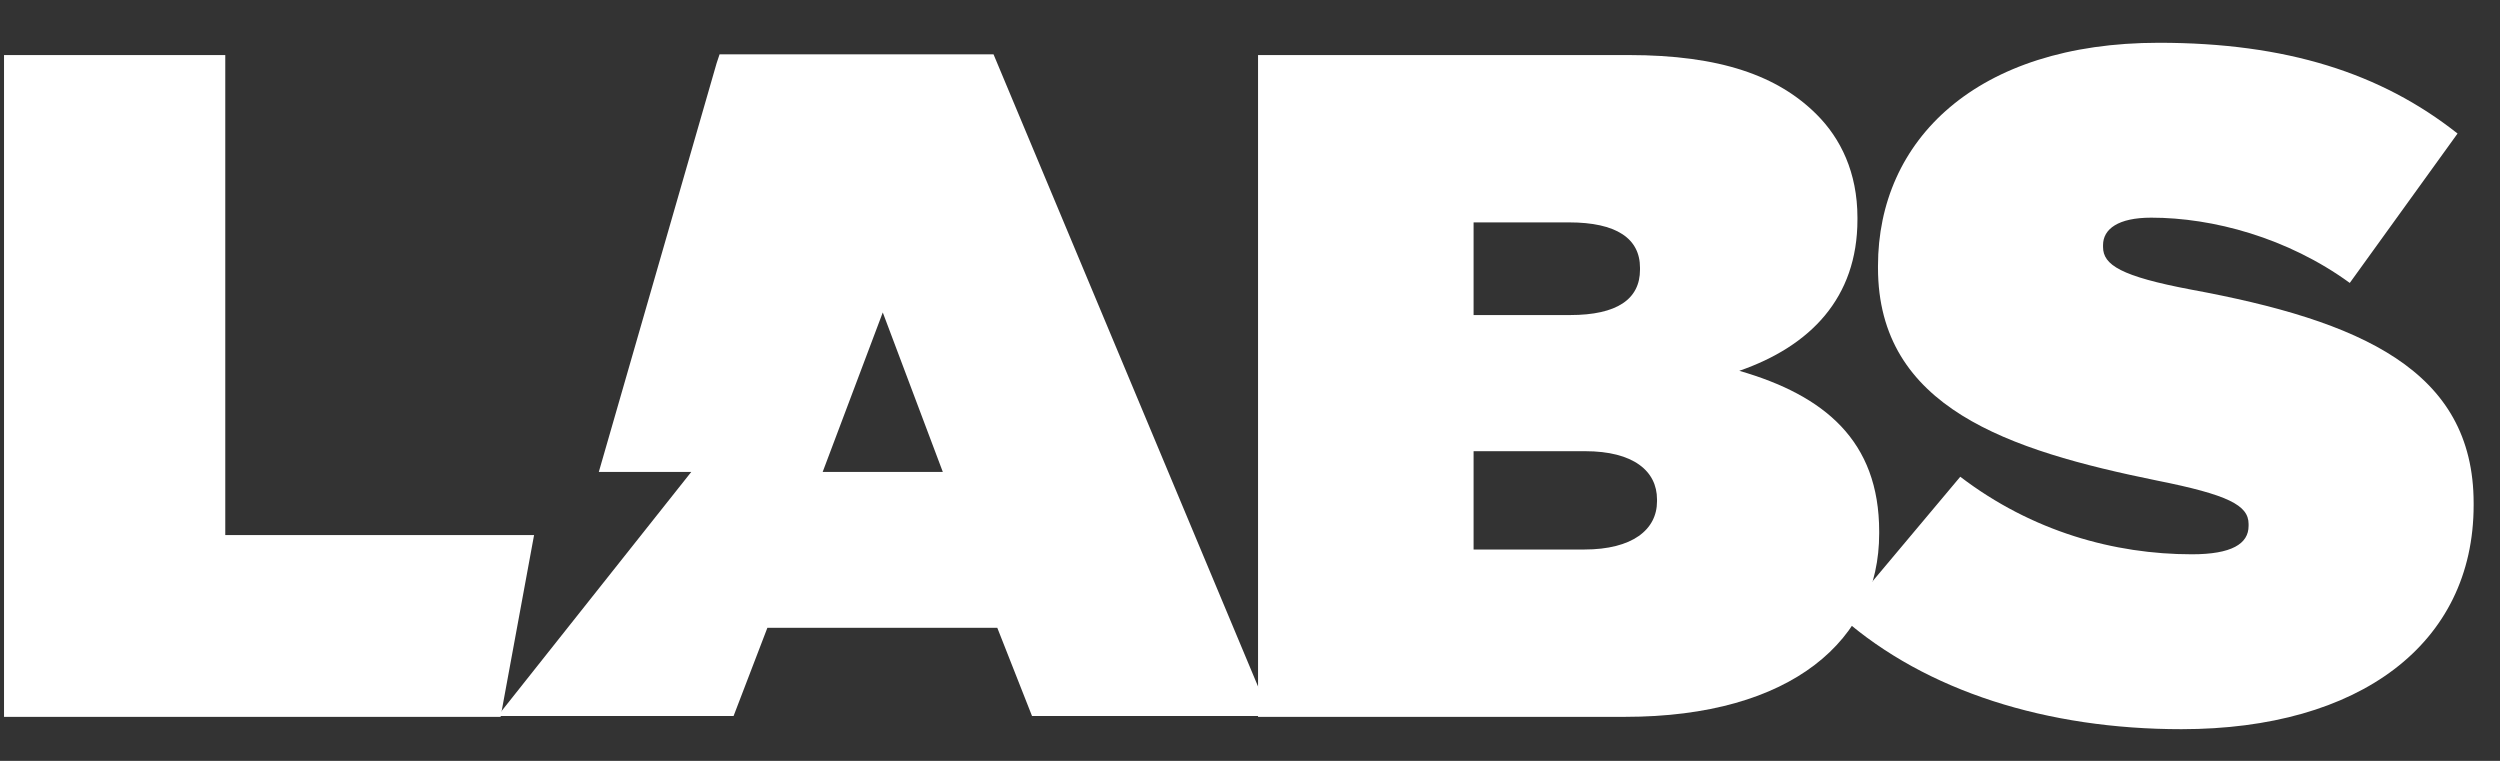
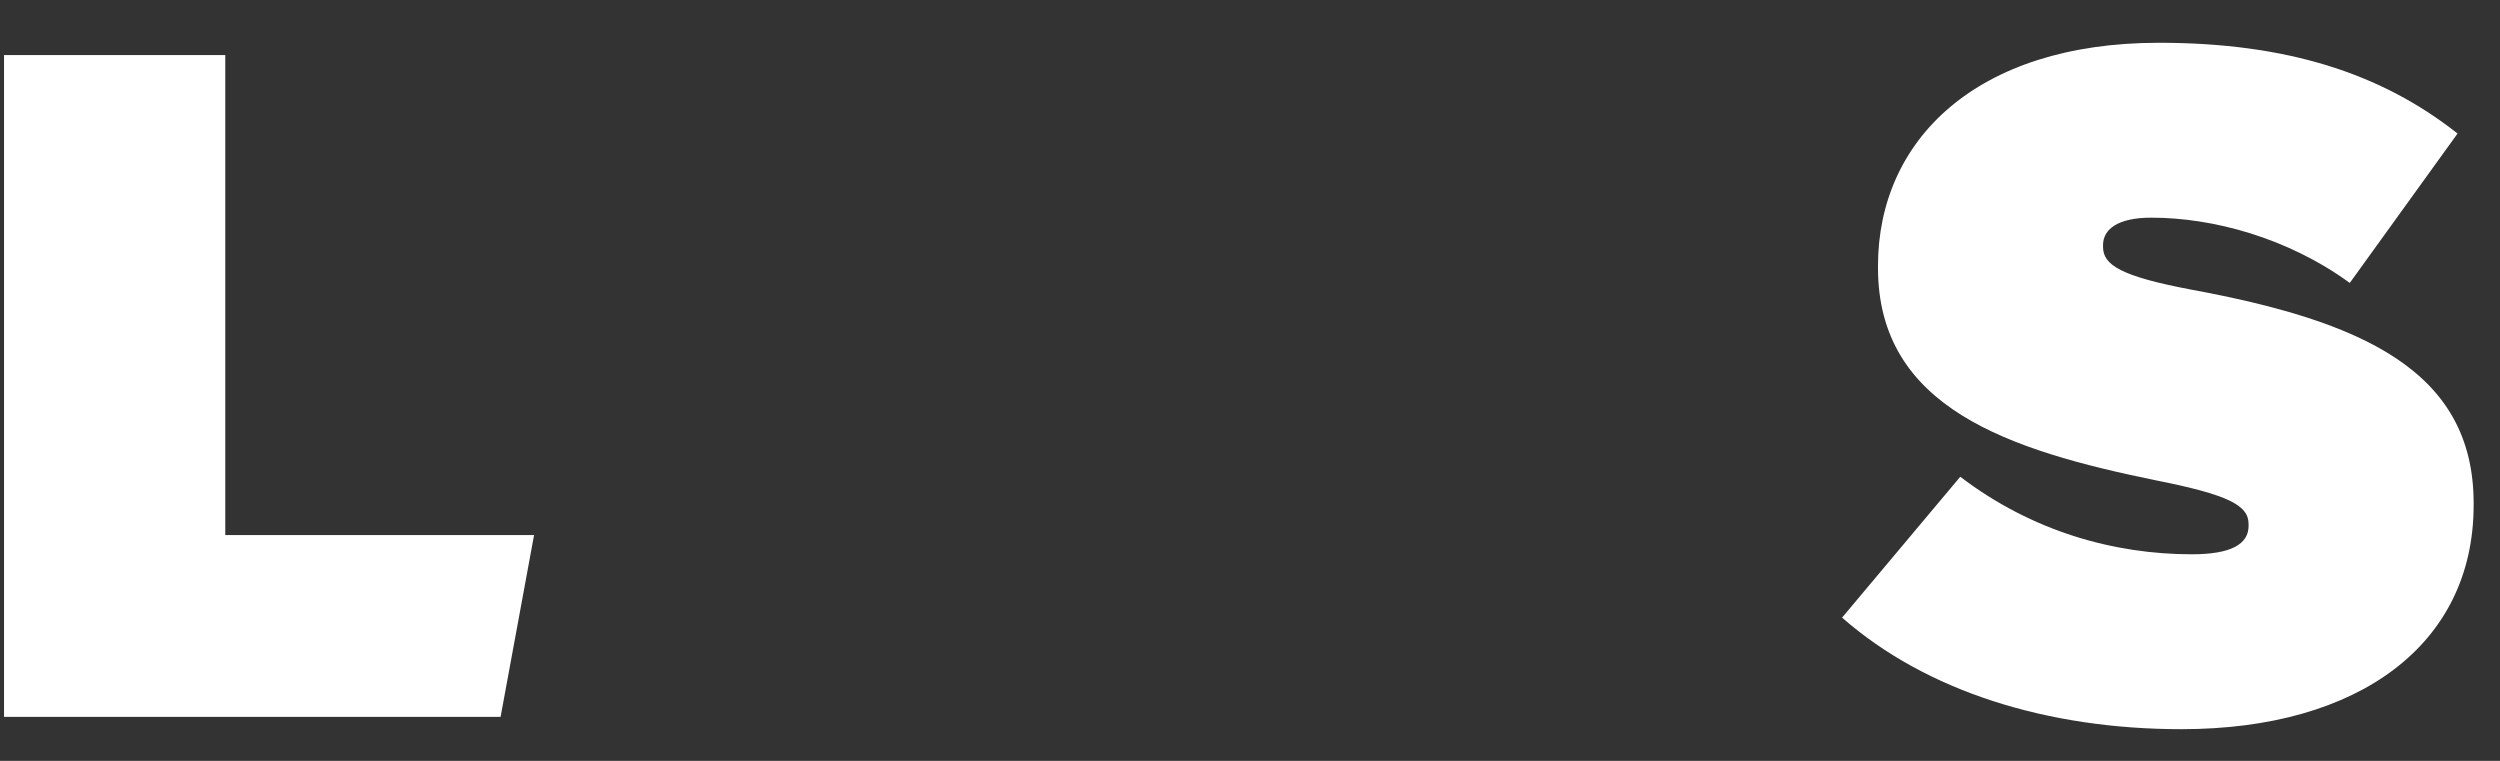
<svg xmlns="http://www.w3.org/2000/svg" width="46" height="14" viewBox="0 0 46 14" fill="none">
  <rect x="0" y="0" width="46" height="14" fill="#333333" stroke="none" />
  <path d="M40.139 13.417C37.669 13.417 35.442 12.721 33.894 11.364L36.069 8.772C37.391 9.781 38.904 10.199 40.331 10.199C41.061 10.199 41.374 10.007 41.374 9.677V9.642C41.374 9.294 40.992 9.103 39.687 8.842C36.956 8.285 34.555 7.502 34.555 4.927V4.893C34.555 2.579 36.364 0.787 39.722 0.787C42.07 0.787 43.81 1.344 45.219 2.457L43.236 5.206C42.088 4.371 40.714 4.005 39.583 4.005C38.974 4.005 38.696 4.214 38.696 4.51V4.545C38.696 4.875 39.026 5.084 40.313 5.328C43.427 5.902 45.515 6.806 45.515 9.259V9.294C45.515 11.851 43.41 13.417 40.139 13.417Z" fill="white" />
-   <path d="M23.148 13.19V1.013H29.967C31.655 1.013 32.716 1.395 33.429 2.109C33.864 2.544 34.177 3.17 34.177 4.005V4.04C34.177 5.484 33.307 6.371 32.003 6.823C33.569 7.275 34.577 8.11 34.577 9.781V9.815C34.577 11.764 32.977 13.19 29.898 13.19H23.148ZM27.114 5.797H28.889C29.759 5.797 30.176 5.501 30.176 4.962V4.927C30.176 4.388 29.741 4.092 28.871 4.092H27.114V5.797ZM27.114 10.111H29.15C30.037 10.111 30.489 9.746 30.489 9.224V9.189C30.489 8.667 30.054 8.302 29.167 8.302H27.114V10.111Z" fill="white" />
  <path d="M0.074 13.19V1.013H4.145V9.845H9.827L9.211 13.19H0.074Z" fill="white" />
-   <path d="M18.281 1H13.24L13.186 1.162L11.018 8.684H12.719L9.157 13.174H13.498L14.12 11.551H18.35L18.989 13.174H23.375L18.281 1ZM15.137 8.684L16.243 5.749L17.348 8.684H15.137Z" fill="white" />
</svg>